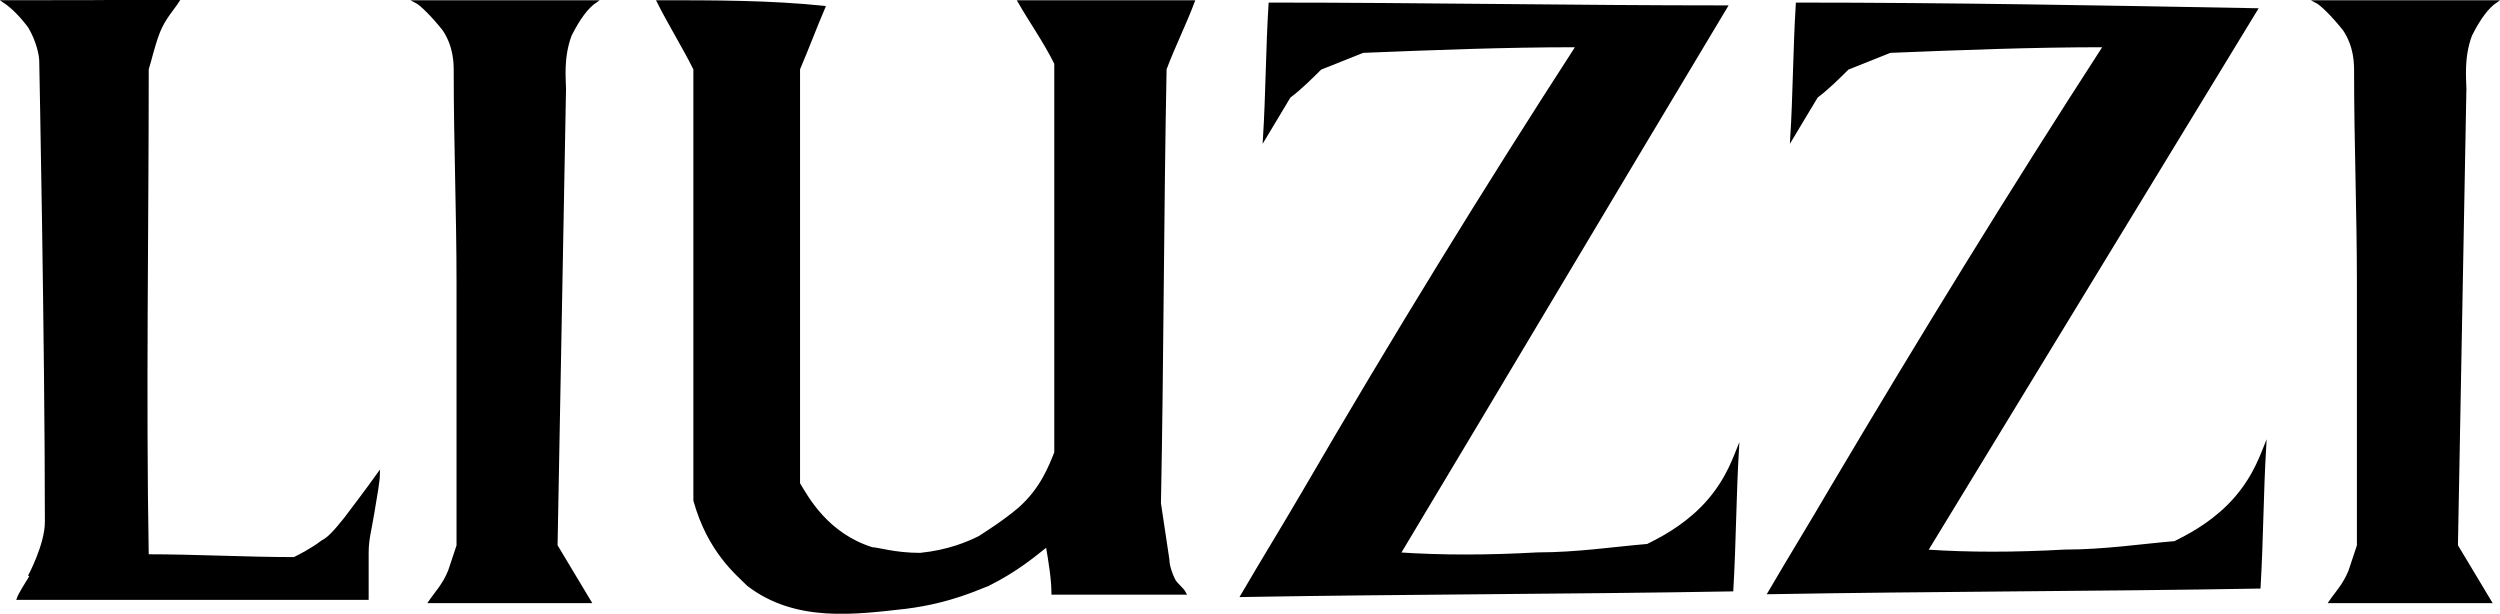
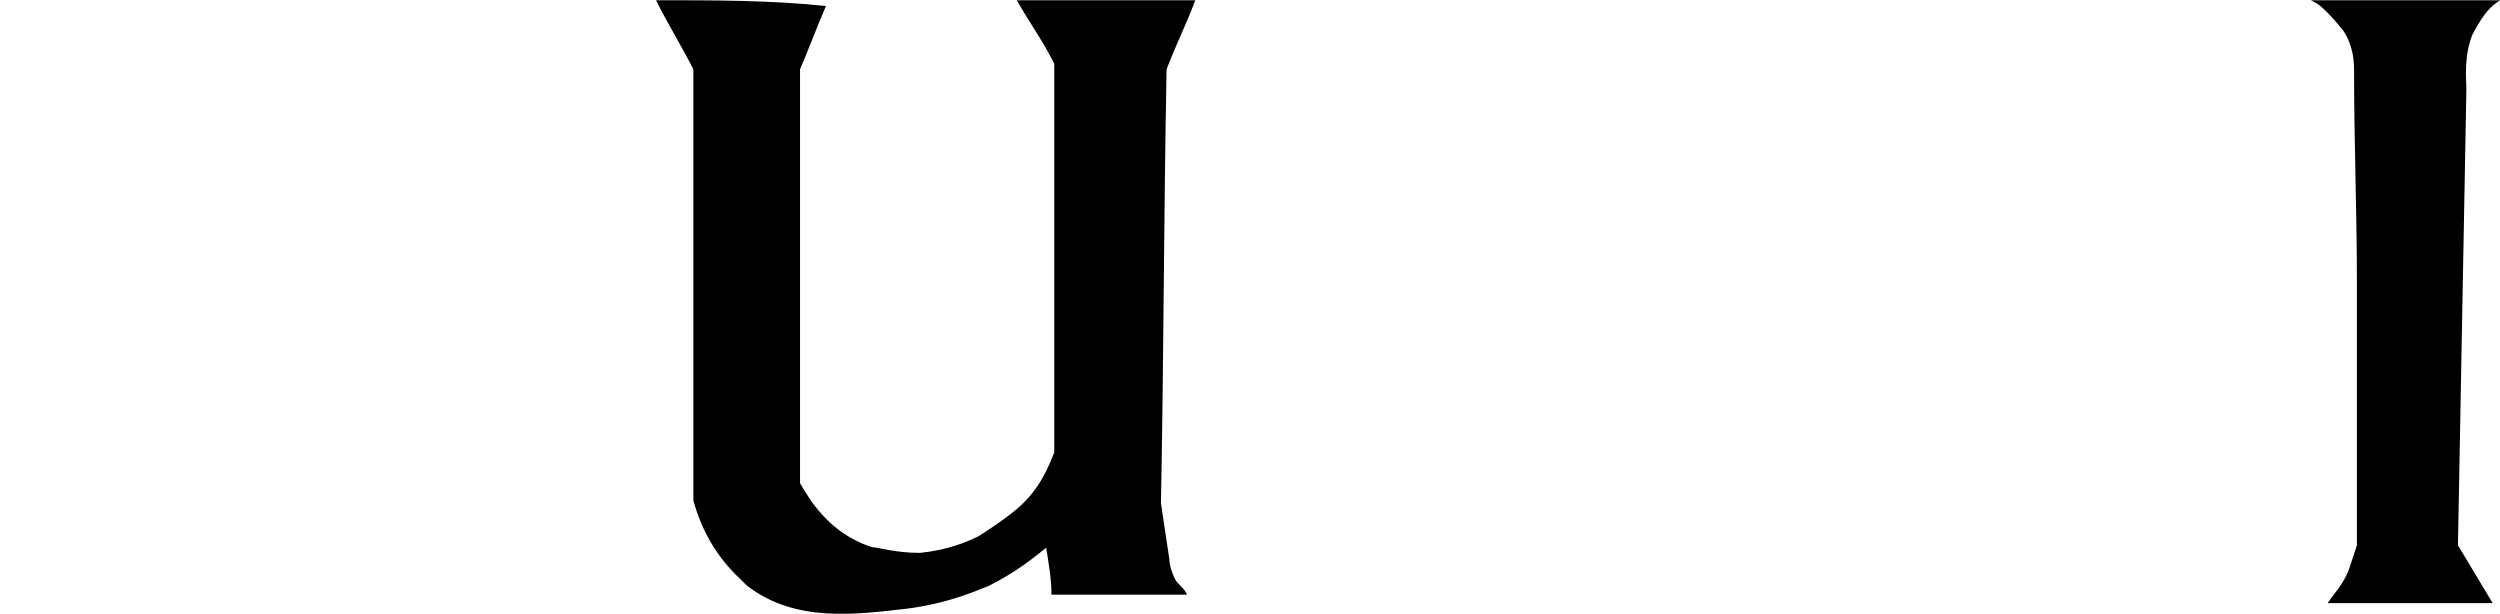
<svg xmlns="http://www.w3.org/2000/svg" version="1.1" id="Capa_1" x="0px" y="0px" viewBox="0 0 532 130.6" style="enable-background:new 0 0 532 130.6;" xml:space="preserve">
  <style type="text/css">
	.st0{stroke:#000000;stroke-width:0.5;stroke-miterlimit:10;}
</style>
-   <path class="st0" d="M0.8,0.3c1.8,1.2,3.6,3,5.4,5.4c1.8,3,2.4,6.1,2.4,7.3c0,0,1.2,59.9,1.2,98.1c0,4.8-3.6,11.5-3.6,11.5  c3.6-4.8-1.8,3-2.4,4.8c24.6,0,49.8,0,74.4,0c0-4.2,0-7.3,0-9.7c0-3,0.6-4.8,1.2-8.5s1.2-6.7,1.2-8.5c-3,4.2-5.4,7.3-7.2,9.7  c-2.4,3-3.6,4.2-4.8,4.8c-2.4,1.8-4.8,3-6,3.6c-10.2,0-21-0.6-31.2-0.6c-0.6-34.5,0-69,0-103.5c0.6-1.8,1.2-4.8,2.4-7.9  c1.2-3,3-4.8,4.2-6.7C26,0.3,13.4,0.3,0.8,0.3z" />
-   <path class="st0" d="M88.4,0.3c1.2,0.6,3.6,3,6,6c2.4,3.6,2.4,7.2,2.4,9c0,15,0.6,30,0.6,45c0,18.6,0,37.2,0,55.8  c-0.6,1.8-1.2,3.6-1.8,5.4c-1.2,3-3,4.8-4.2,6.6c11.4,0,22.8,0,34.2,0l-3.6-6l-3.6-6c0.6-32.4,1.2-64.8,1.8-97.2  c0-1.8-0.6-6.6,1.2-11.4c1.8-3.6,3.6-6,5.4-7.2C113.6,0.3,101,0.3,88.4,0.3z" />
  <path class="st0" d="M140,0.3c2.4,4.8,5.4,9.6,7.8,14.4c0,30.6,0,61.2,0,91.8c3,10.8,9,15.6,11.4,18c10.2,7.8,22.8,6,33.6,4.8  c9.6-1.2,15.6-4.2,17.4-4.8c6-3,9.6-6,12.6-8.4c0.6,3.6,1.2,7.2,1.2,10.2c9.6,0,19.2,0,28.2,0c-0.6-1.2-1.8-1.8-2.4-3  c-0.6-1.2-1.2-3-1.2-4.2c-0.6-4.2-1.2-7.8-1.8-12c0.6-30.6,0.6-61.8,1.2-92.4c1.8-4.8,4.2-9.6,6-14.4c-12.6,0-24.6,0-37.2,0  c2.4,4.2,5.4,8.4,7.8,13.2c0,27.6,0,55.2,0,82.8c-1.2,3-3,7.8-7.8,12c-3.6,3-6.6,4.8-8.4,6c-2.4,1.2-6.6,3-12.6,3.6  c-5.4,0-9-1.2-10.2-1.2c-9.6-3-13.8-10.8-15.6-13.8c0-4.8,0-11.4,0-19.8c0-12,0-19.8,0-24c0-10.2,0-25.2,0-44.4  c1.8-4.2,3.6-9,5.4-13.2C164,0.3,152,0.3,140,0.3z" />
-   <path class="st0" d="M270.2,0.8c-0.6,9.6-0.6,19.2-1.2,28.8c1.8-3,3.6-6,5.4-9c2.4-1.8,4.8-4.2,6.6-6c3-1.2,6-2.4,9-3.6  c15-0.6,30-1.2,45.6-1.2c-19.8,30.6-39,61.8-58.2,94.8c-4.2,7.2-9,15-13.2,22.2c34.8-0.6,69.6-0.6,104.4-1.2  c0.6-10.2,0.6-19.8,1.2-30c-1.2,3-3,7.8-7.8,12.6c-4.2,4.2-9,6.6-11.4,7.8c-7.2,0.6-15,1.8-23.4,1.8c-10.8,0.6-20.4,0.6-29.4,0  c23.4-39,46.2-77.4,69.6-116.4C335,1.4,302.6,0.8,270.2,0.8z" />
-   <path class="st0" d="M382.4,0.8c-0.6,9.6-0.6,19.2-1.2,28.8c1.8-3,3.6-6,5.4-9c2.4-1.8,4.8-4.2,6.6-6c3-1.2,6-2.4,9-3.6  c15-0.6,30-1.2,45.6-1.2c-19.8,30.6-39,61.8-58.2,94.2c-4.2,7.2-9,15-13.2,22.2c34.8-0.6,69.6-0.6,104.4-1.2  c0.6-10.2,0.6-19.8,1.2-30c-1.2,3-3,7.8-7.8,12.6c-4.2,4.2-9,6.6-11.4,7.8c-7.2,0.6-15,1.8-23.4,1.8c-10.8,0.6-20.4,0.6-29.4,0  C433.4,78.8,456.8,40.4,480.2,2C447.2,1.4,414.8,0.8,382.4,0.8z" />
  <path class="st0" d="M492.8,0.3c1.2,0.6,3.6,3,6,6c2.4,3.6,2.4,7.2,2.4,9c0,15,0.6,30,0.6,45c0,18.6,0,37.2,0,55.8  c-0.6,1.8-1.2,3.6-1.8,5.4c-1.2,3-3,4.8-4.2,6.6c11.4,0,22.8,0,34.2,0l-3.6-6l-3.6-6c0.6-32.4,1.2-64.8,1.8-97.2  c0-1.8-0.6-6.6,1.2-11.4c1.8-3.6,3.6-6,5.4-7.2C518,0.3,505.4,0.3,492.8,0.3z" />
</svg>